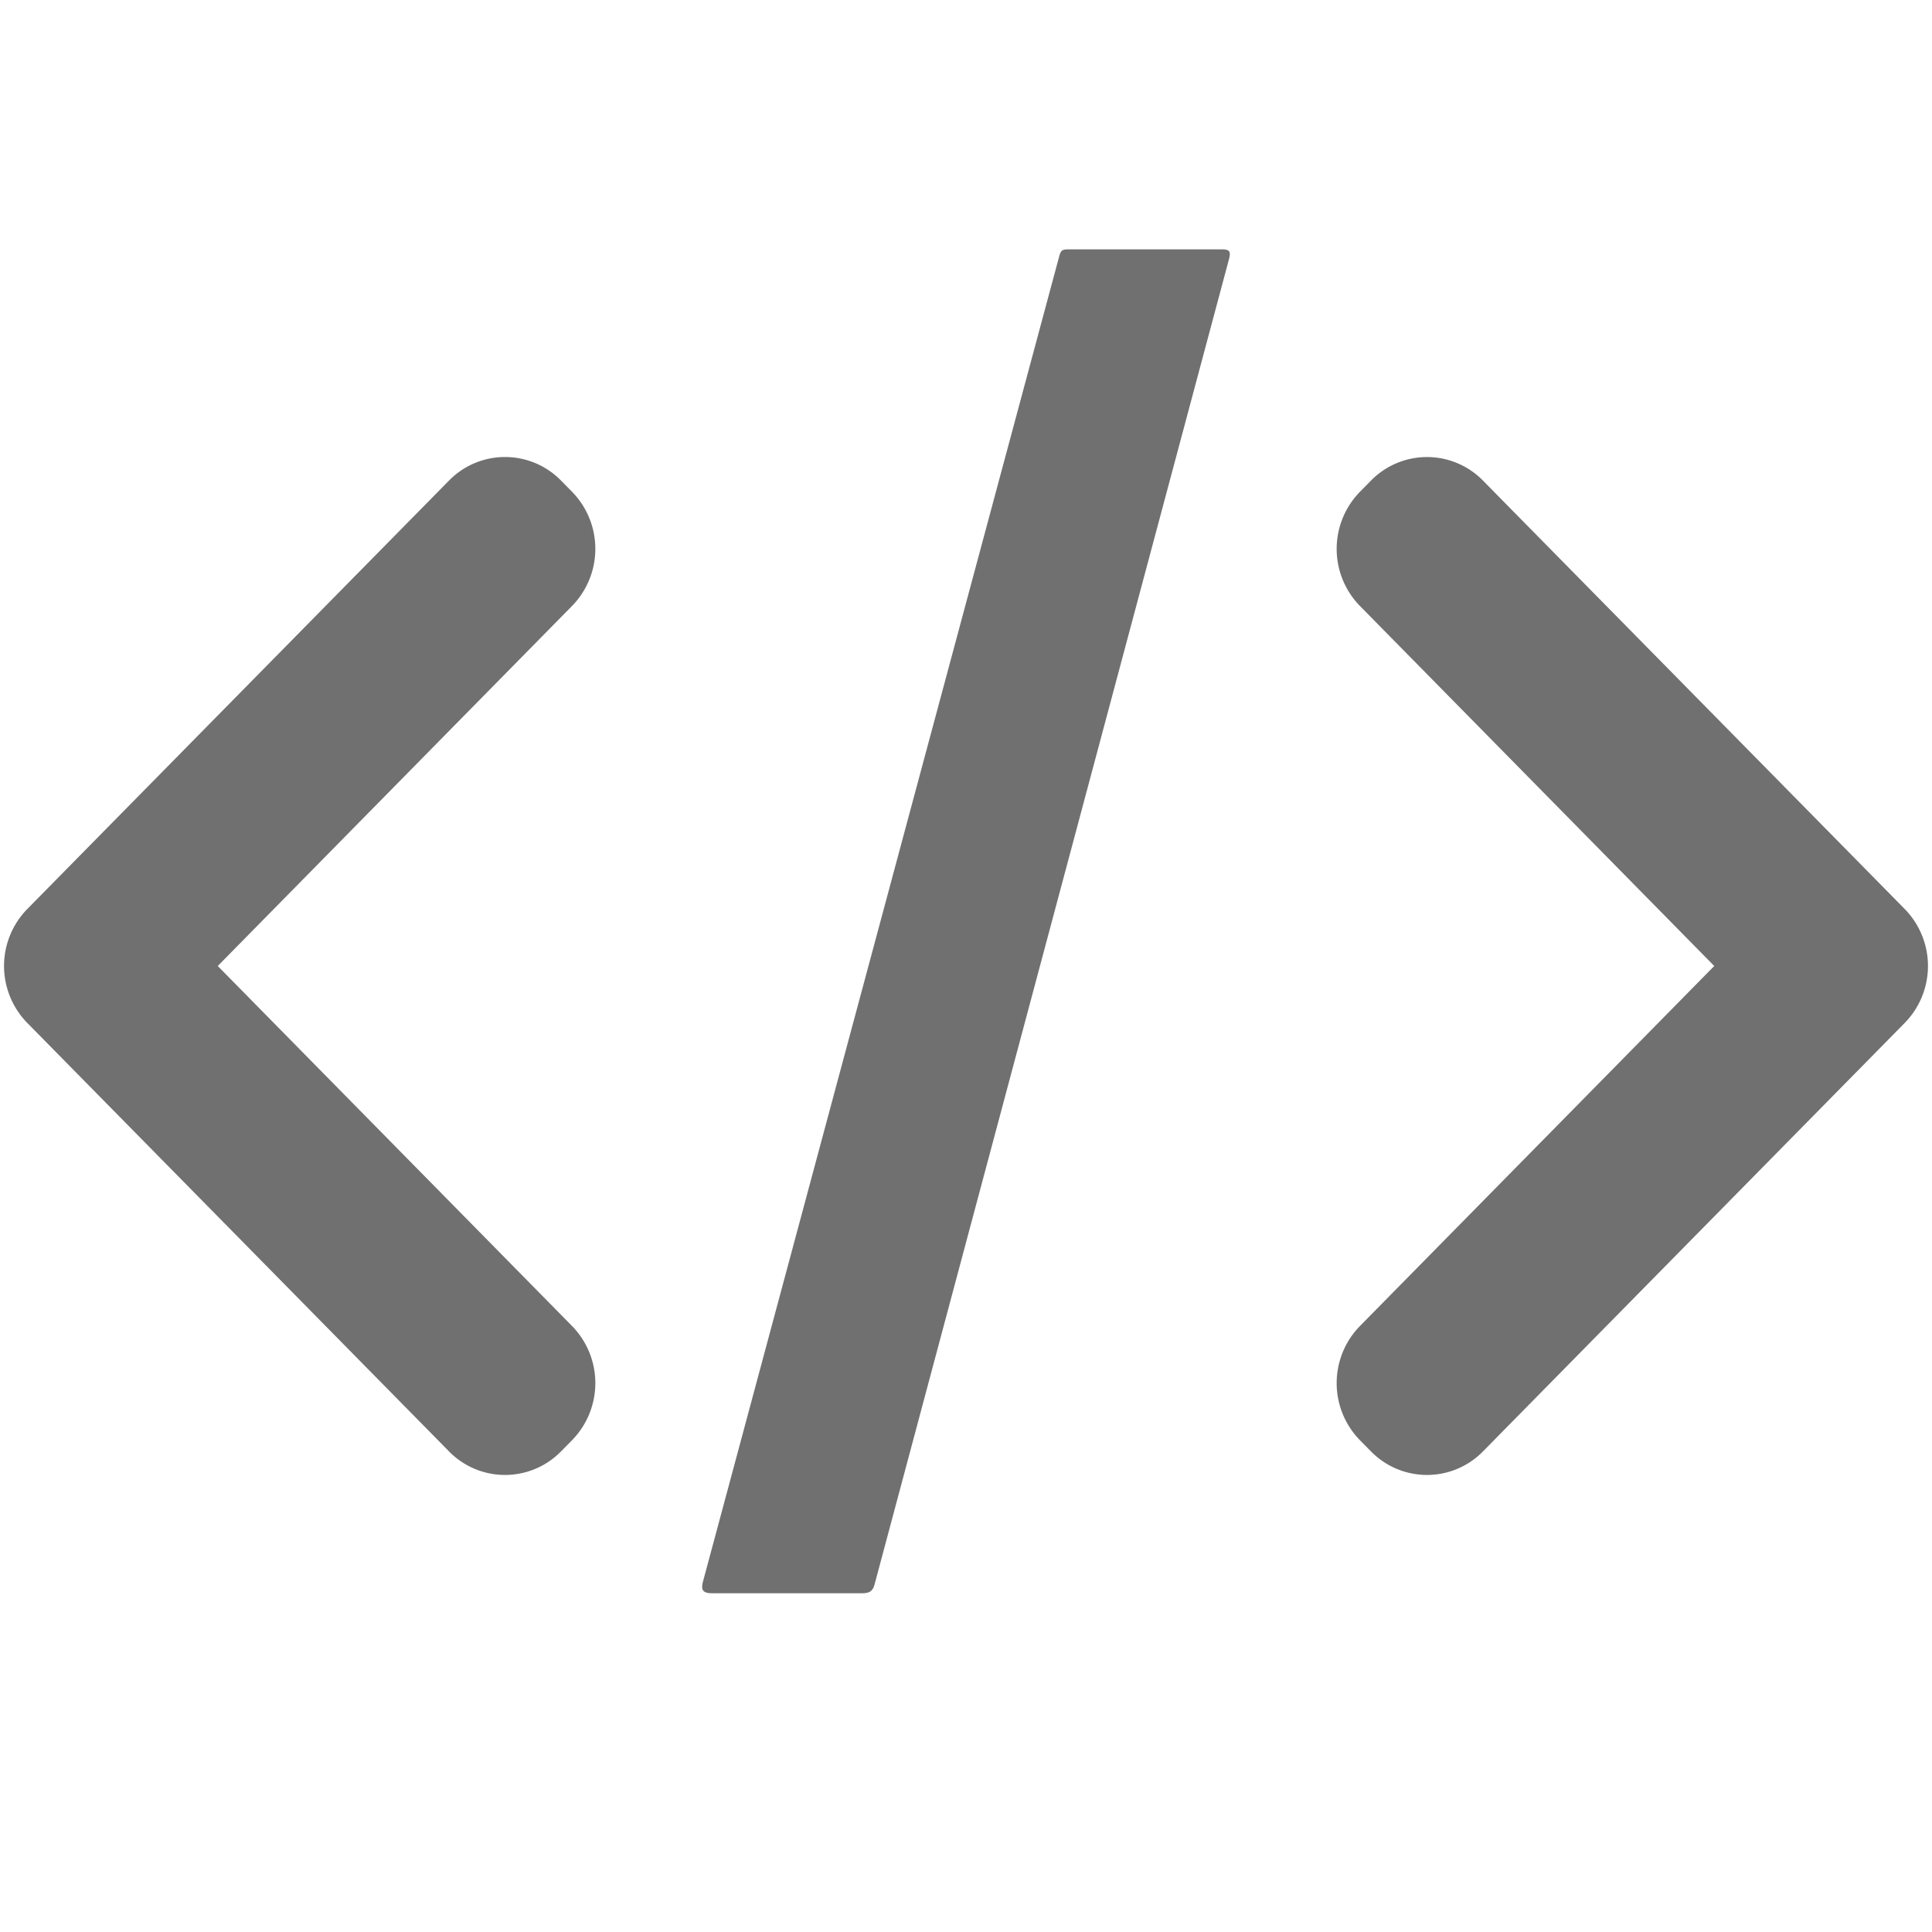
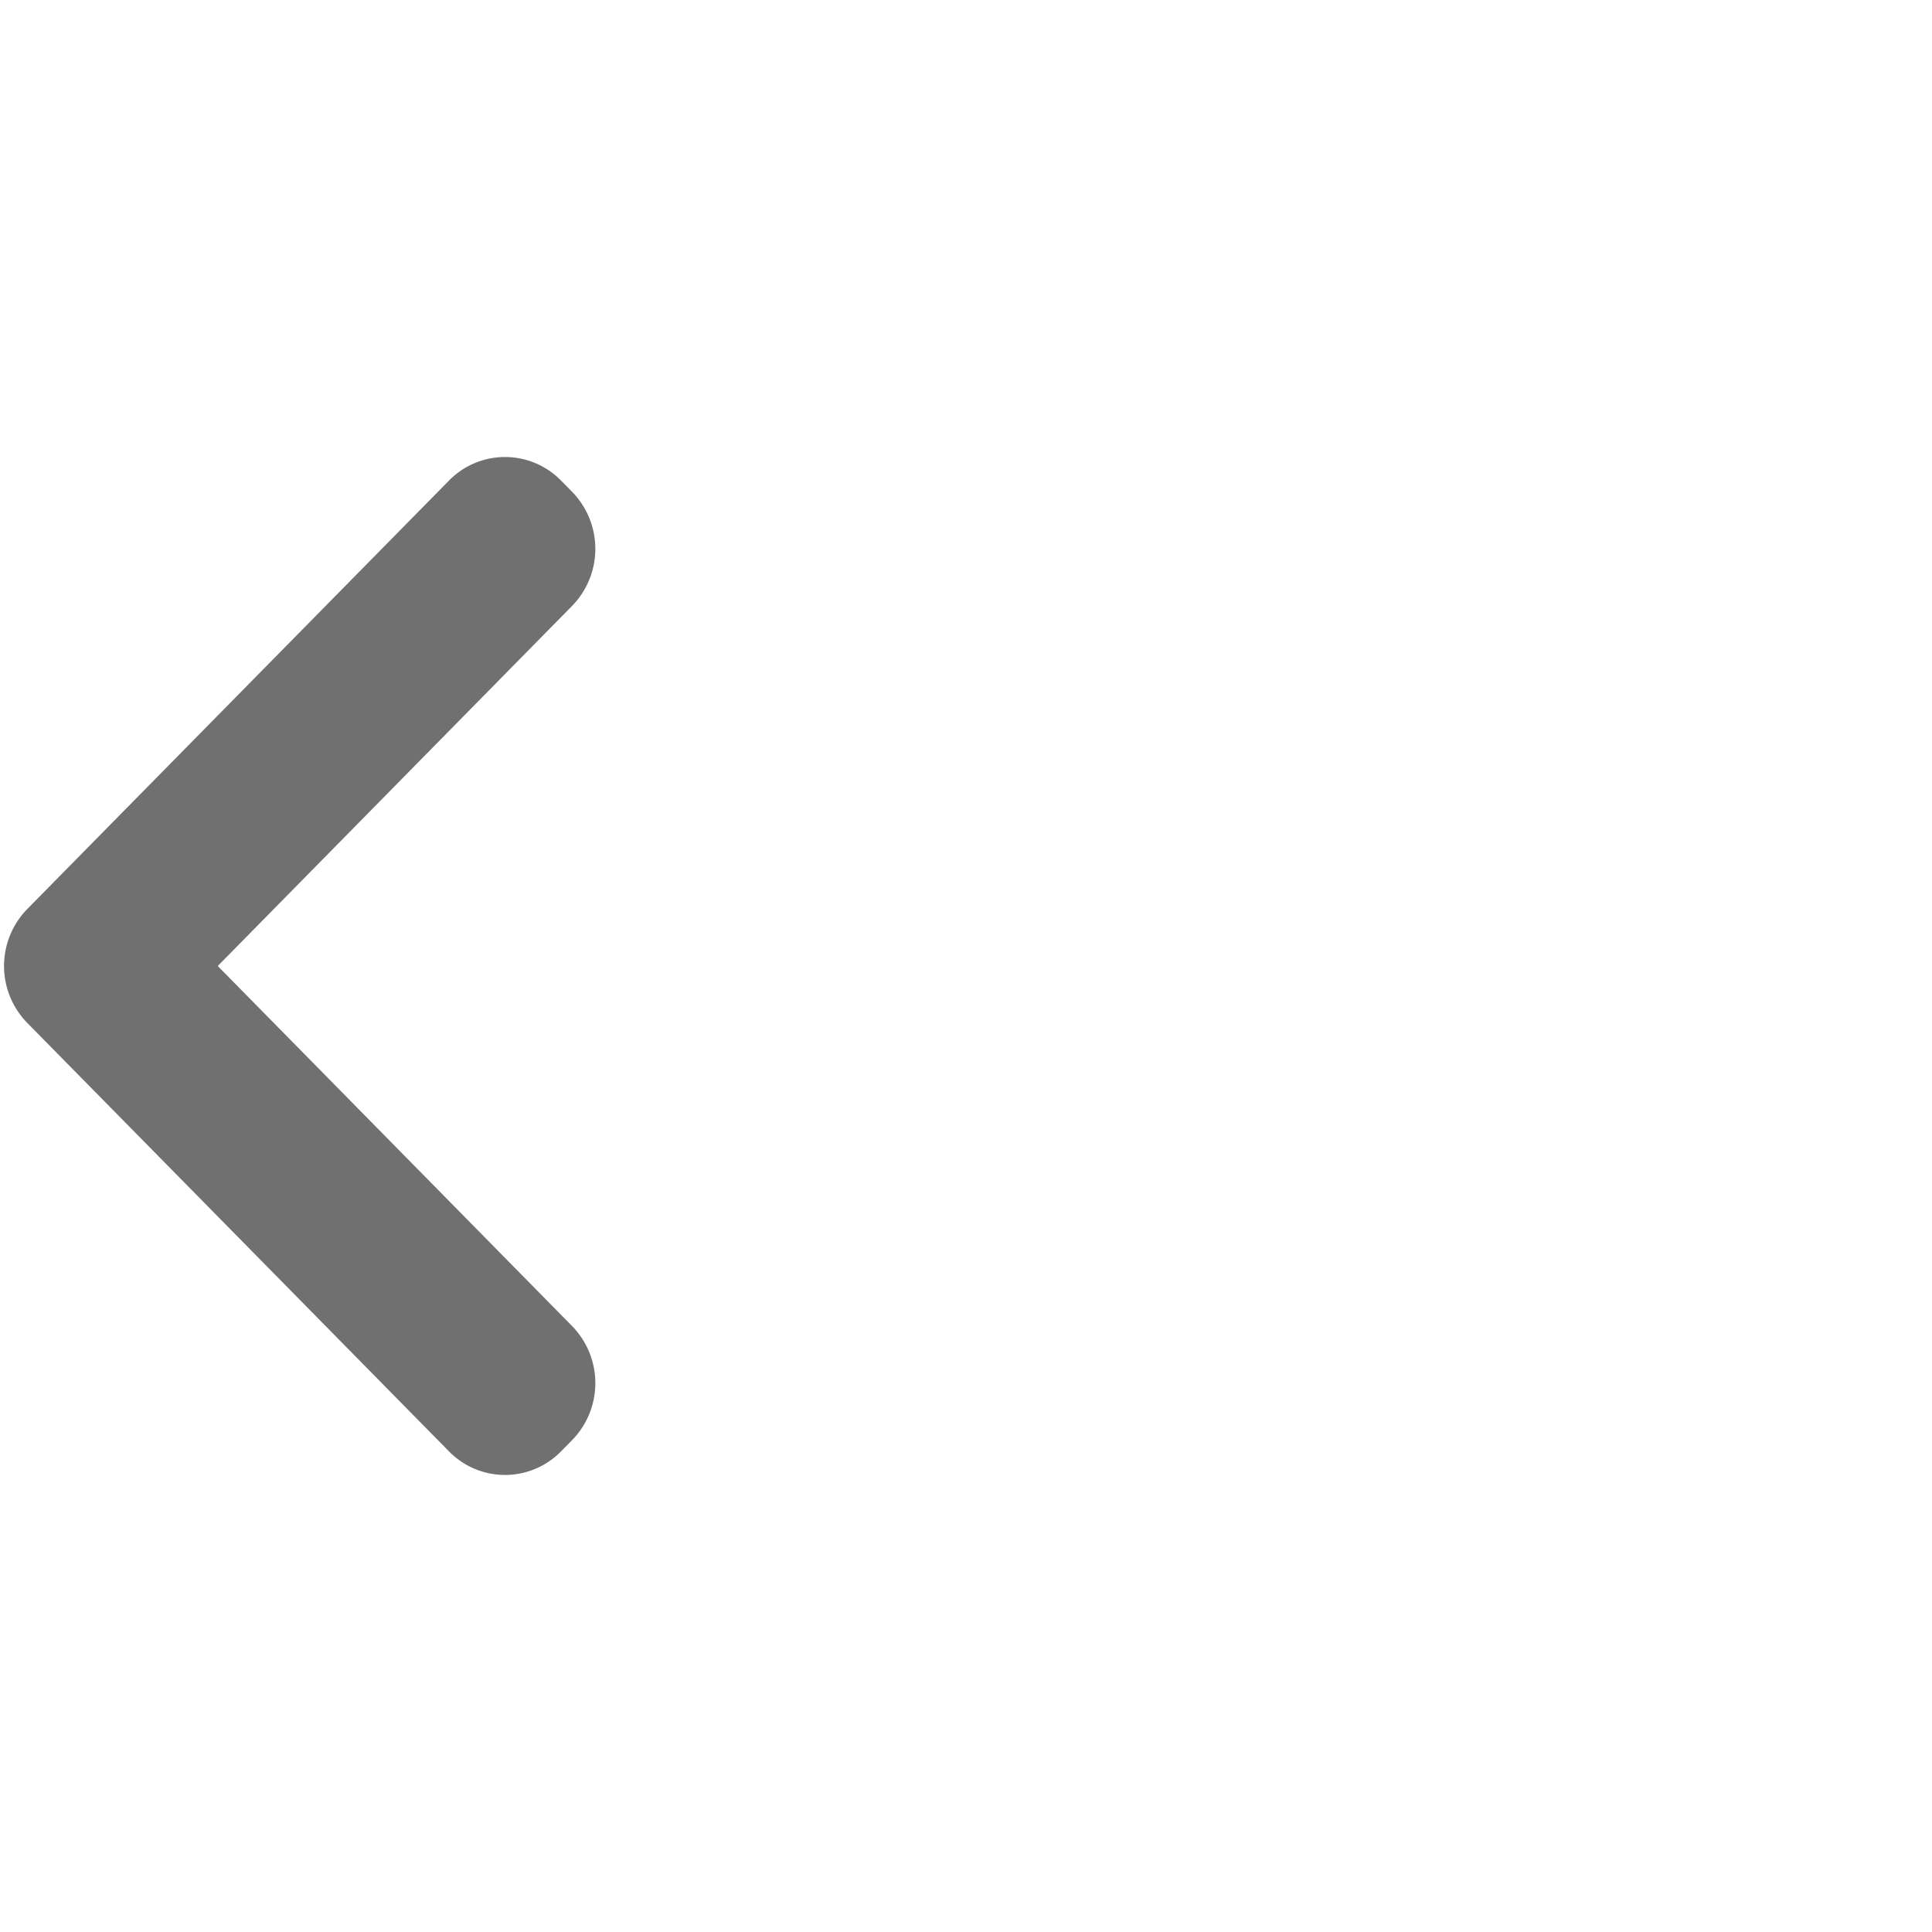
<svg xmlns="http://www.w3.org/2000/svg" data-name="S_Code_24_N@2x" height="48" id="S_Code_24_N_2x" viewBox="0 0 48 48" width="48">
  <defs>
    <style>
	.fill {
        fill: #707070;
      }</style>
  </defs>
  <title>S_Code_24_N@2x</title>
-   <rect id="ToDelete" fill="#ff13dc" opacity="0" width="48" height="48" />
-   <path class="fill" d="M47.323,25.414,36.845,36.059a1.947,1.947,0,0,1-2.784,0l-.278-.282a2.029,2.029,0,0,1,0-2.828L42.59,24l-8.807-8.949a2.029,2.029,0,0,1,0-2.828l.278-.282a1.947,1.947,0,0,1,2.784,0L47.323,22.585A2.023,2.023,0,0,1,47.323,25.414Z" />
  <path class="fill" d="M.677,22.585,11.155,11.94a1.947,1.947,0,0,1,2.784,0l.278.282a2.029,2.029,0,0,1,0,2.828L5.41,24l8.807,8.949a2.029,2.029,0,0,1,0,2.828l-.278.282a1.947,1.947,0,0,1-2.784,0L.677,25.414A2.023,2.023,0,0,1,.677,22.585Z" />
-   <path class="fill" d="M21.73,39.359c-.045.18-.135.225-.315.225h-3.73c-.225,0-.27-.09-.225-.27L26.314,6.375c.045-.18.09-.18.27-.18h3.775c.18,0,.225.045.18.225Z" />
</svg>